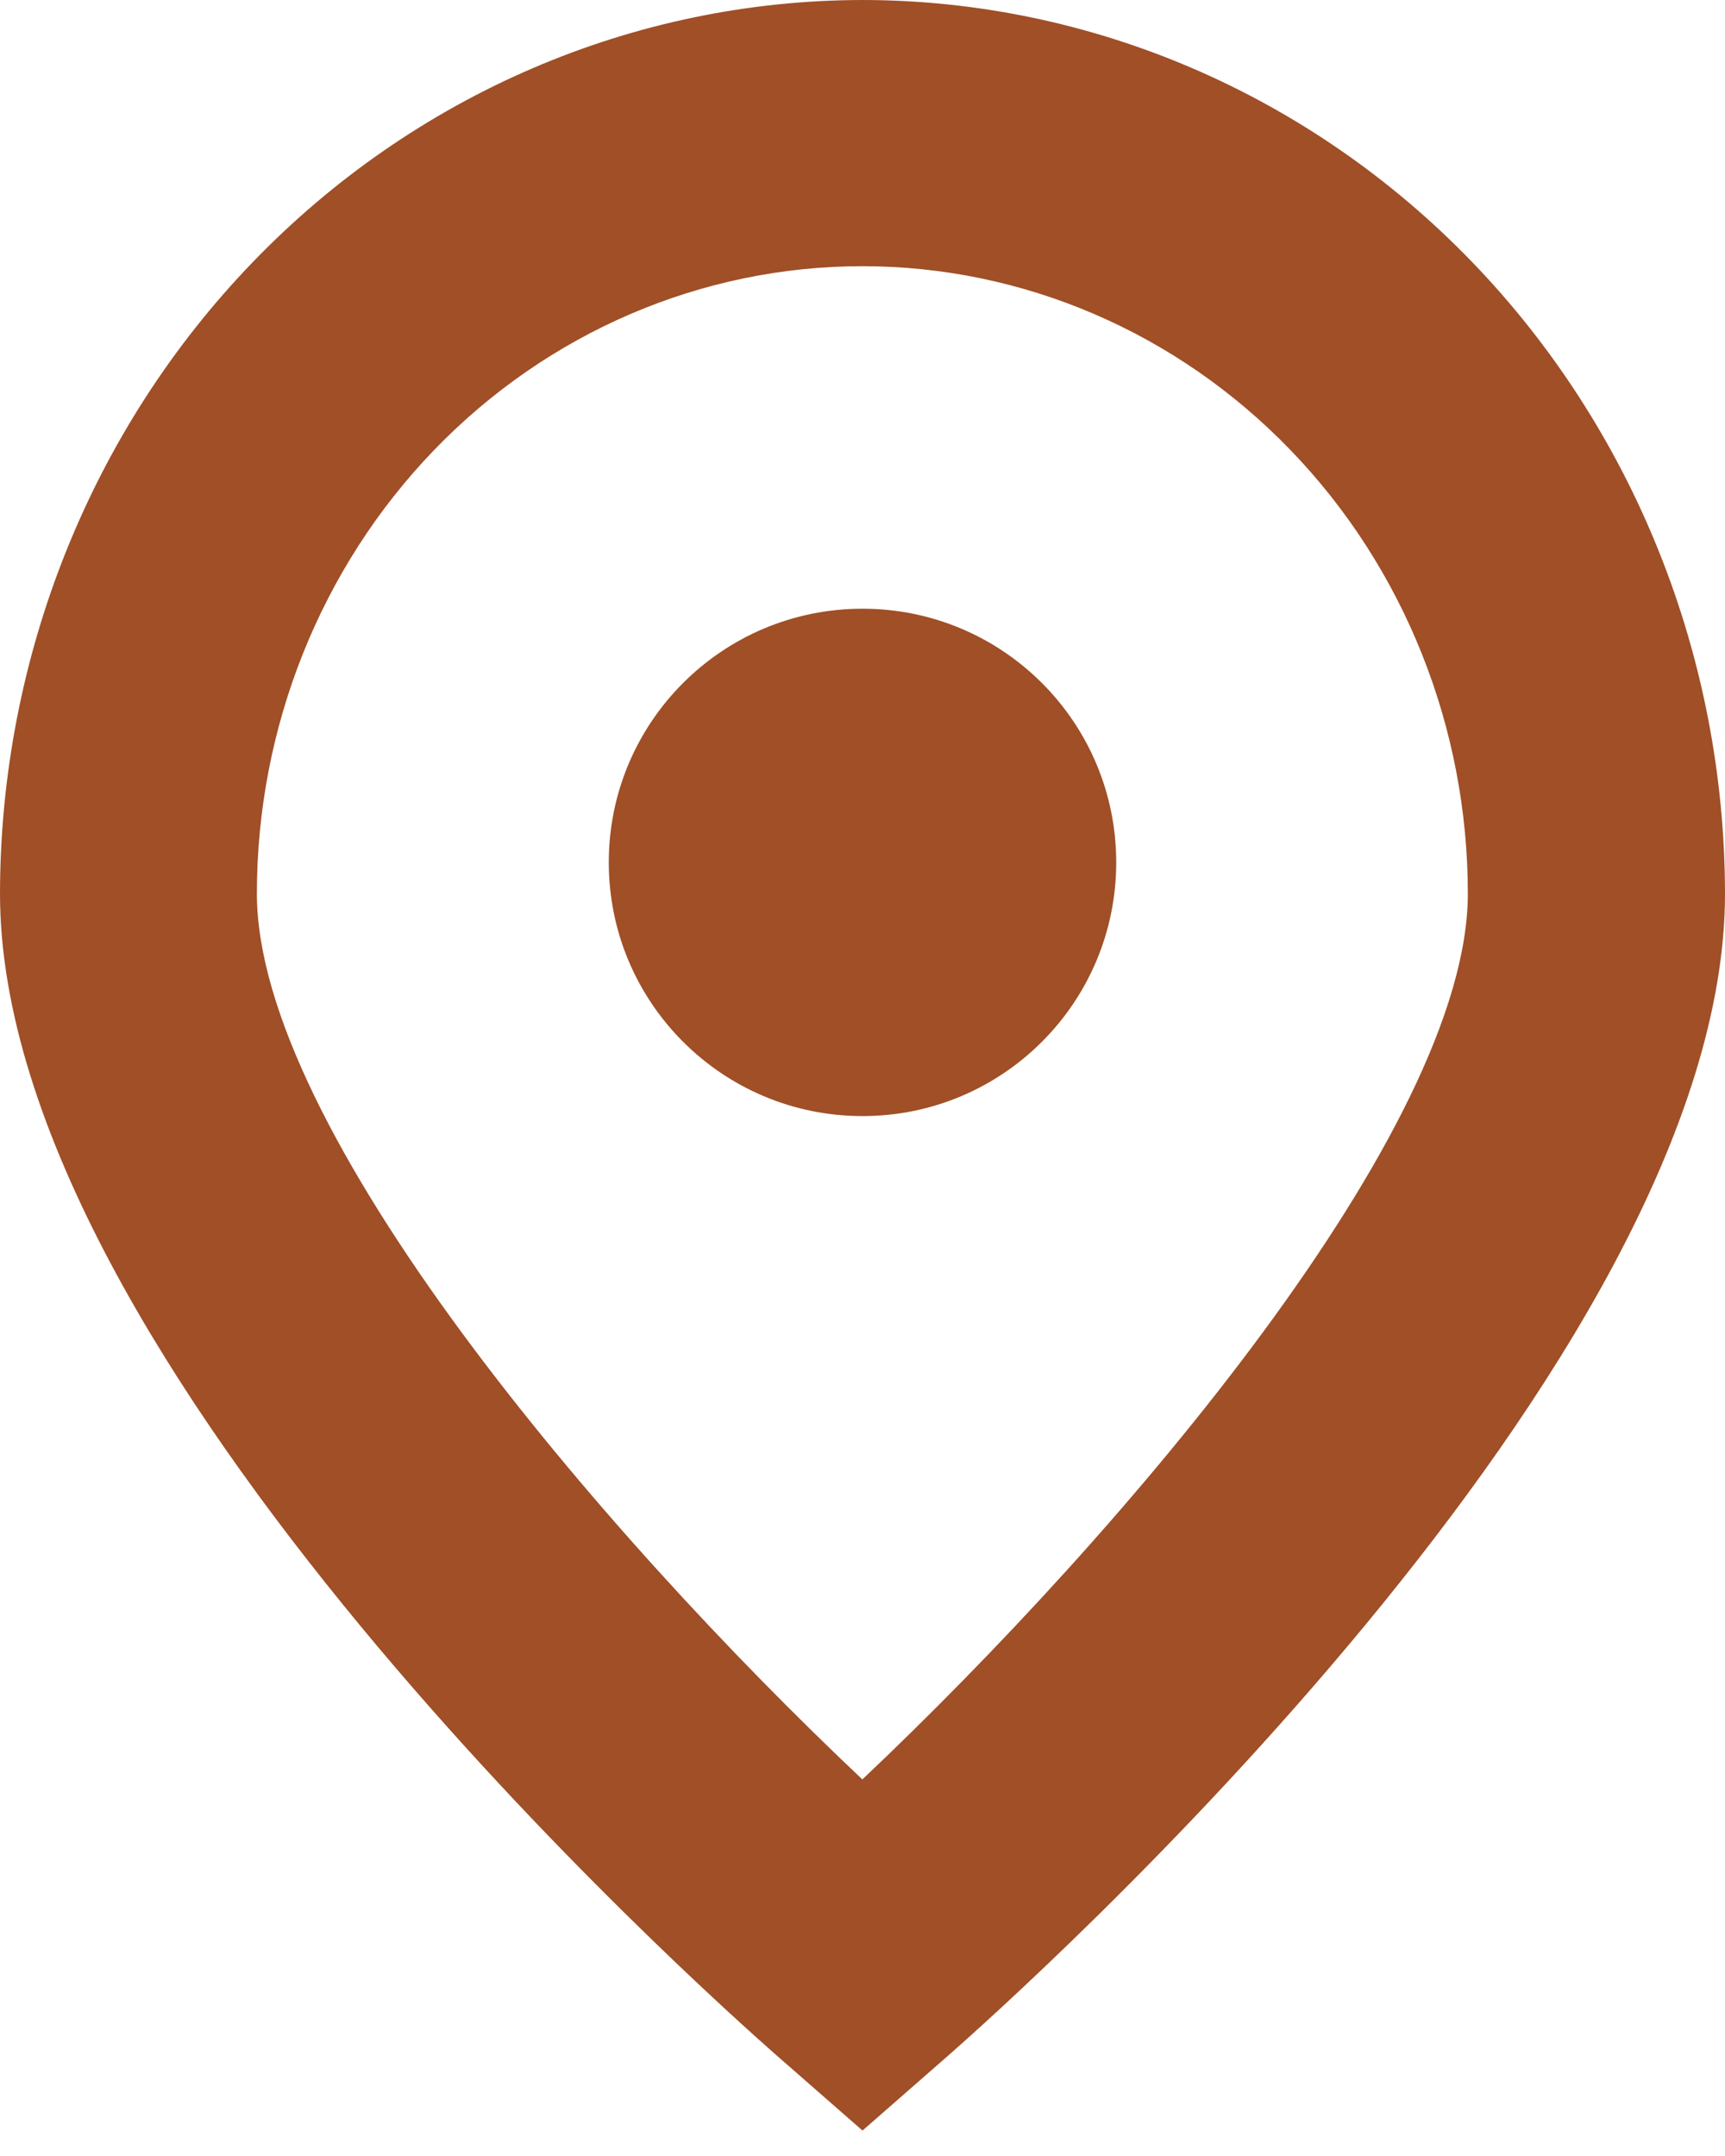
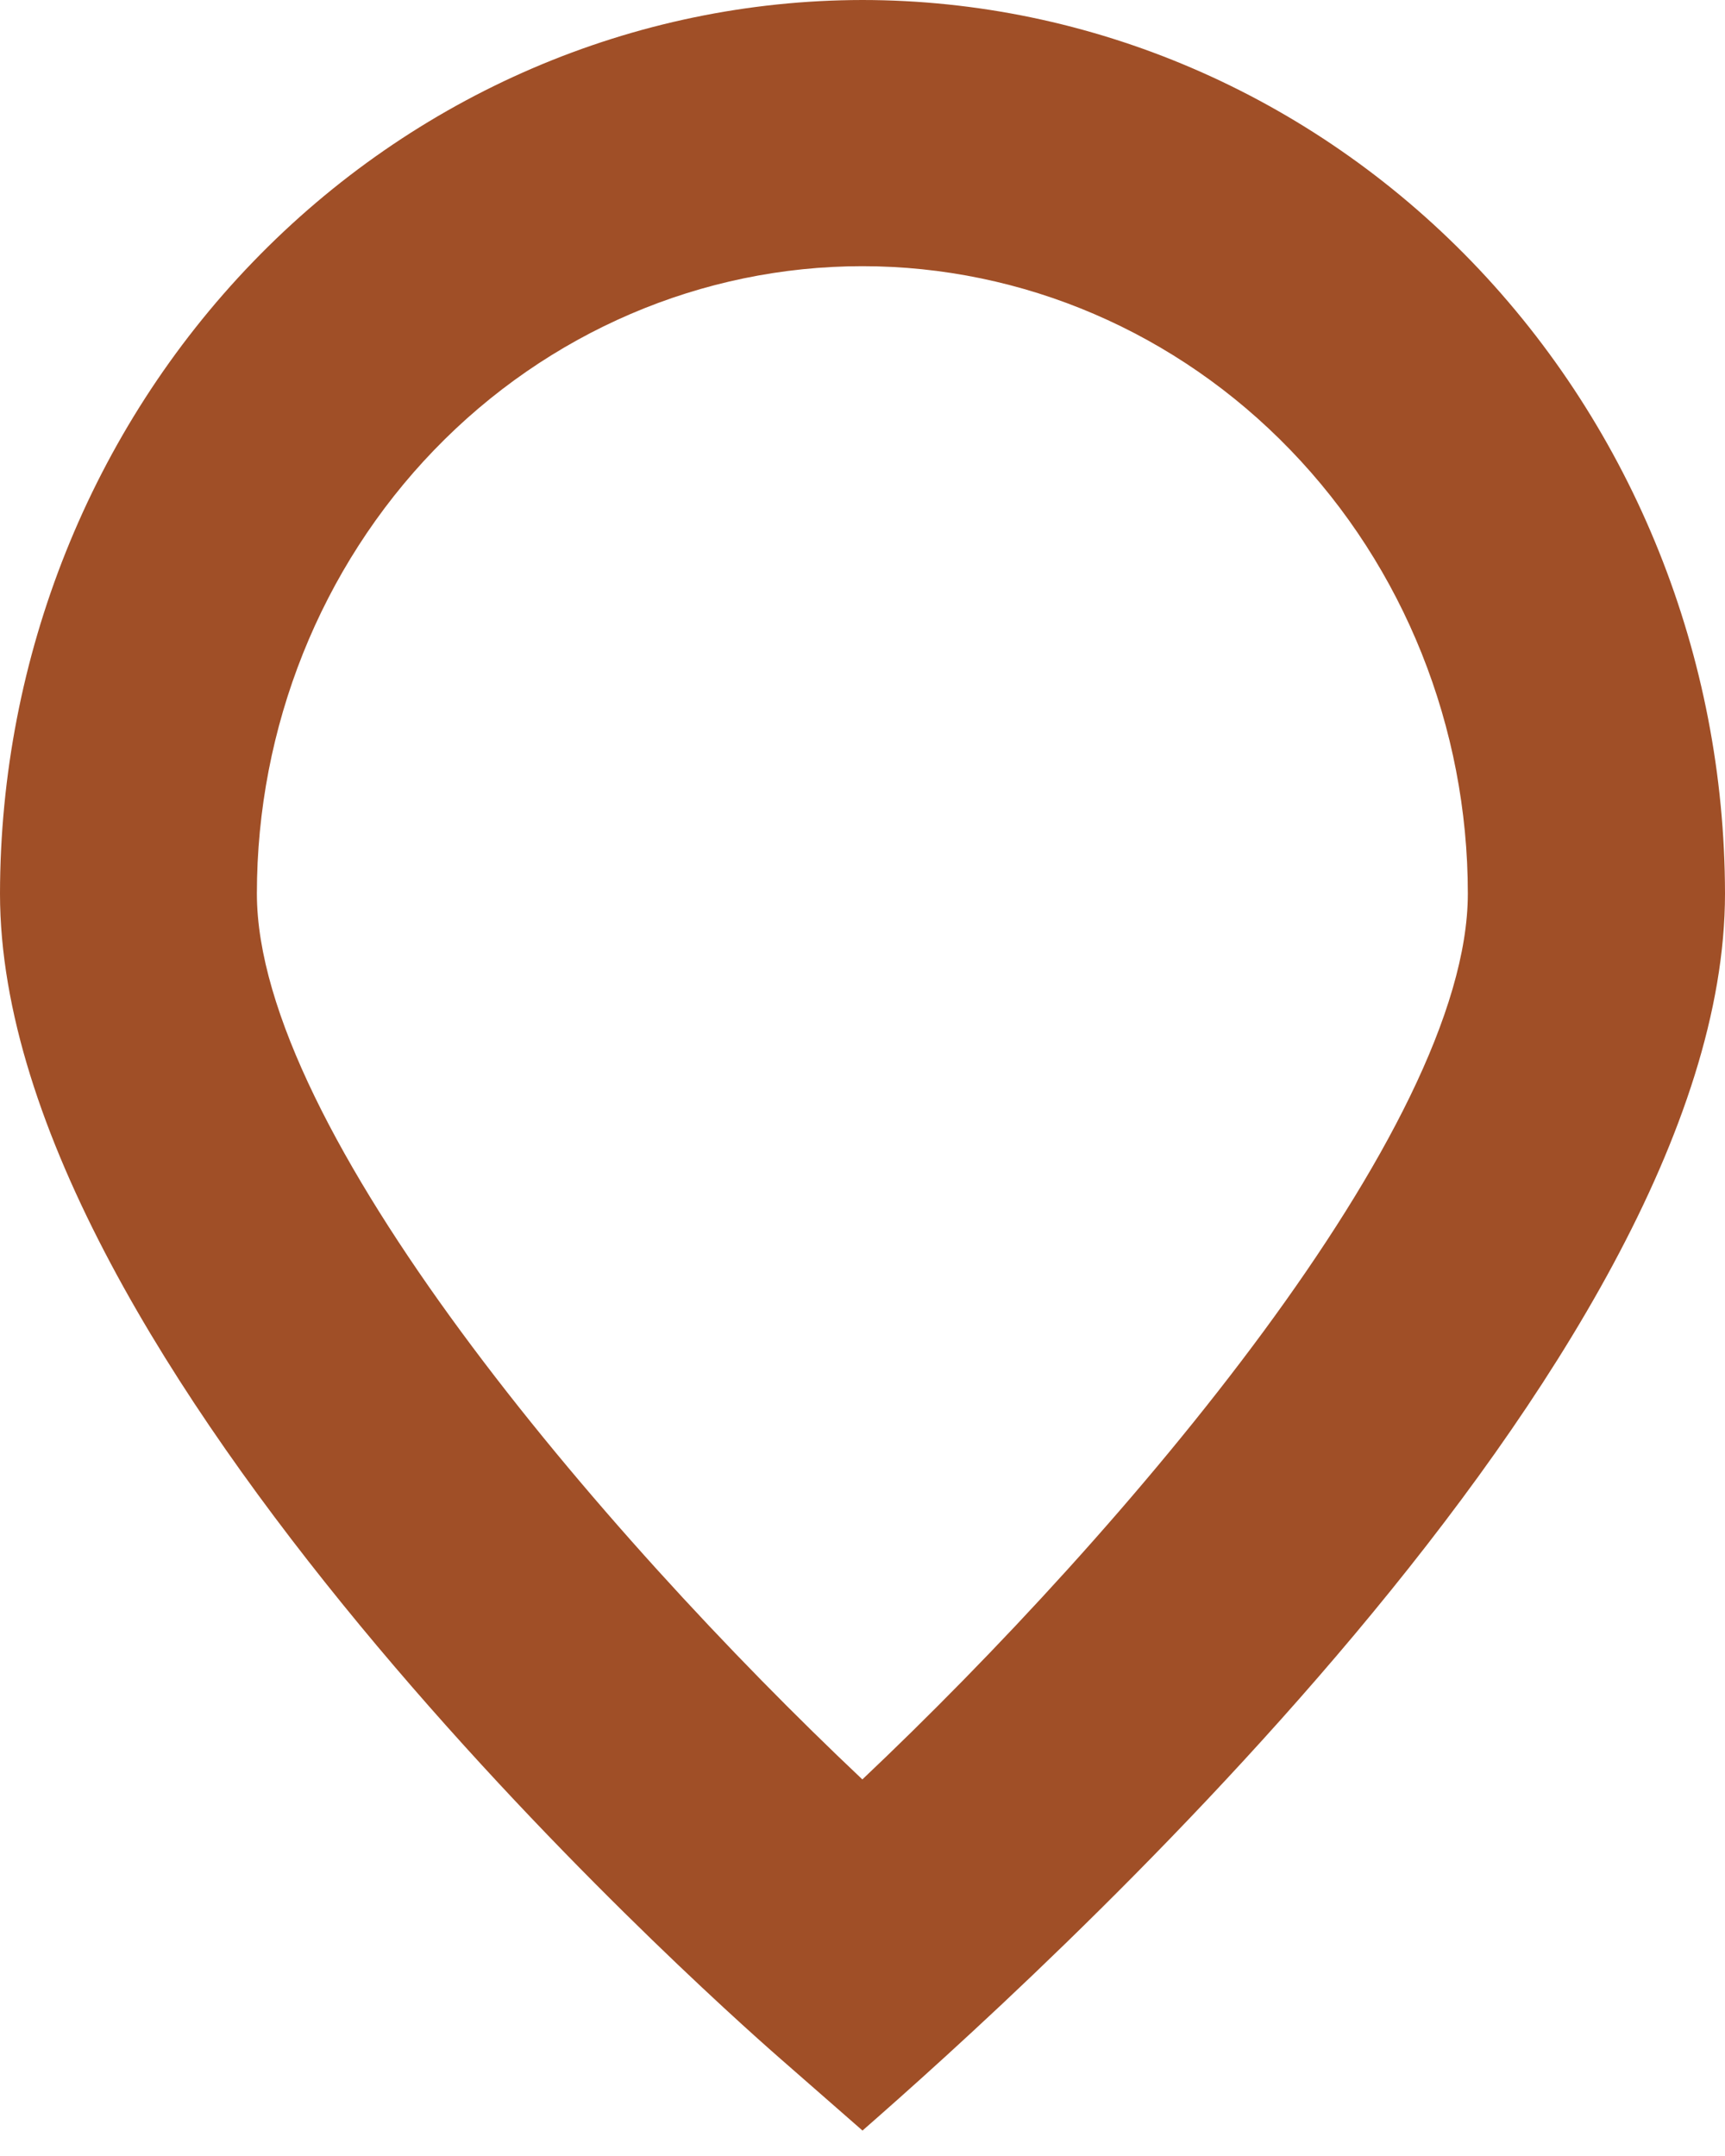
<svg xmlns="http://www.w3.org/2000/svg" width="12" height="15" viewBox="0 0 12 15" fill="none">
-   <path d="M5.999 0C4.408 0.002 2.883 0.658 1.759 1.823C0.634 2.989 0.002 4.569 0 6.217C0 9.475 4.867 13.832 5.424 14.319L6 14.823L6.576 14.319C7.132 13.832 12 9.475 12 6.217C11.998 4.569 11.365 2.988 10.24 1.822C9.115 0.657 7.59 0.001 5.999 0ZM5.999 12.38C4.172 10.655 1.787 7.853 1.787 6.217C1.787 5.06 2.231 3.949 3.02 3.131C3.81 2.312 4.882 1.852 5.999 1.852C7.116 1.852 8.187 2.312 8.977 3.131C9.767 3.949 10.211 5.06 10.211 6.217C10.211 7.85 7.825 10.653 5.999 12.38Z" fill="#A04F27" />
-   <path d="M6 7.765C6.975 7.765 7.765 6.975 7.765 6C7.765 5.025 6.975 4.235 6 4.235C5.025 4.235 4.235 5.025 4.235 6C4.235 6.975 5.025 7.765 6 7.765Z" fill="#A04F27" />
+   <path d="M5.999 0C4.408 0.002 2.883 0.658 1.759 1.823C0.634 2.989 0.002 4.569 0 6.217C0 9.475 4.867 13.832 5.424 14.319L6 14.823C7.132 13.832 12 9.475 12 6.217C11.998 4.569 11.365 2.988 10.24 1.822C9.115 0.657 7.59 0.001 5.999 0ZM5.999 12.38C4.172 10.655 1.787 7.853 1.787 6.217C1.787 5.06 2.231 3.949 3.02 3.131C3.81 2.312 4.882 1.852 5.999 1.852C7.116 1.852 8.187 2.312 8.977 3.131C9.767 3.949 10.211 5.06 10.211 6.217C10.211 7.85 7.825 10.653 5.999 12.38Z" fill="#A04F27" />
</svg>